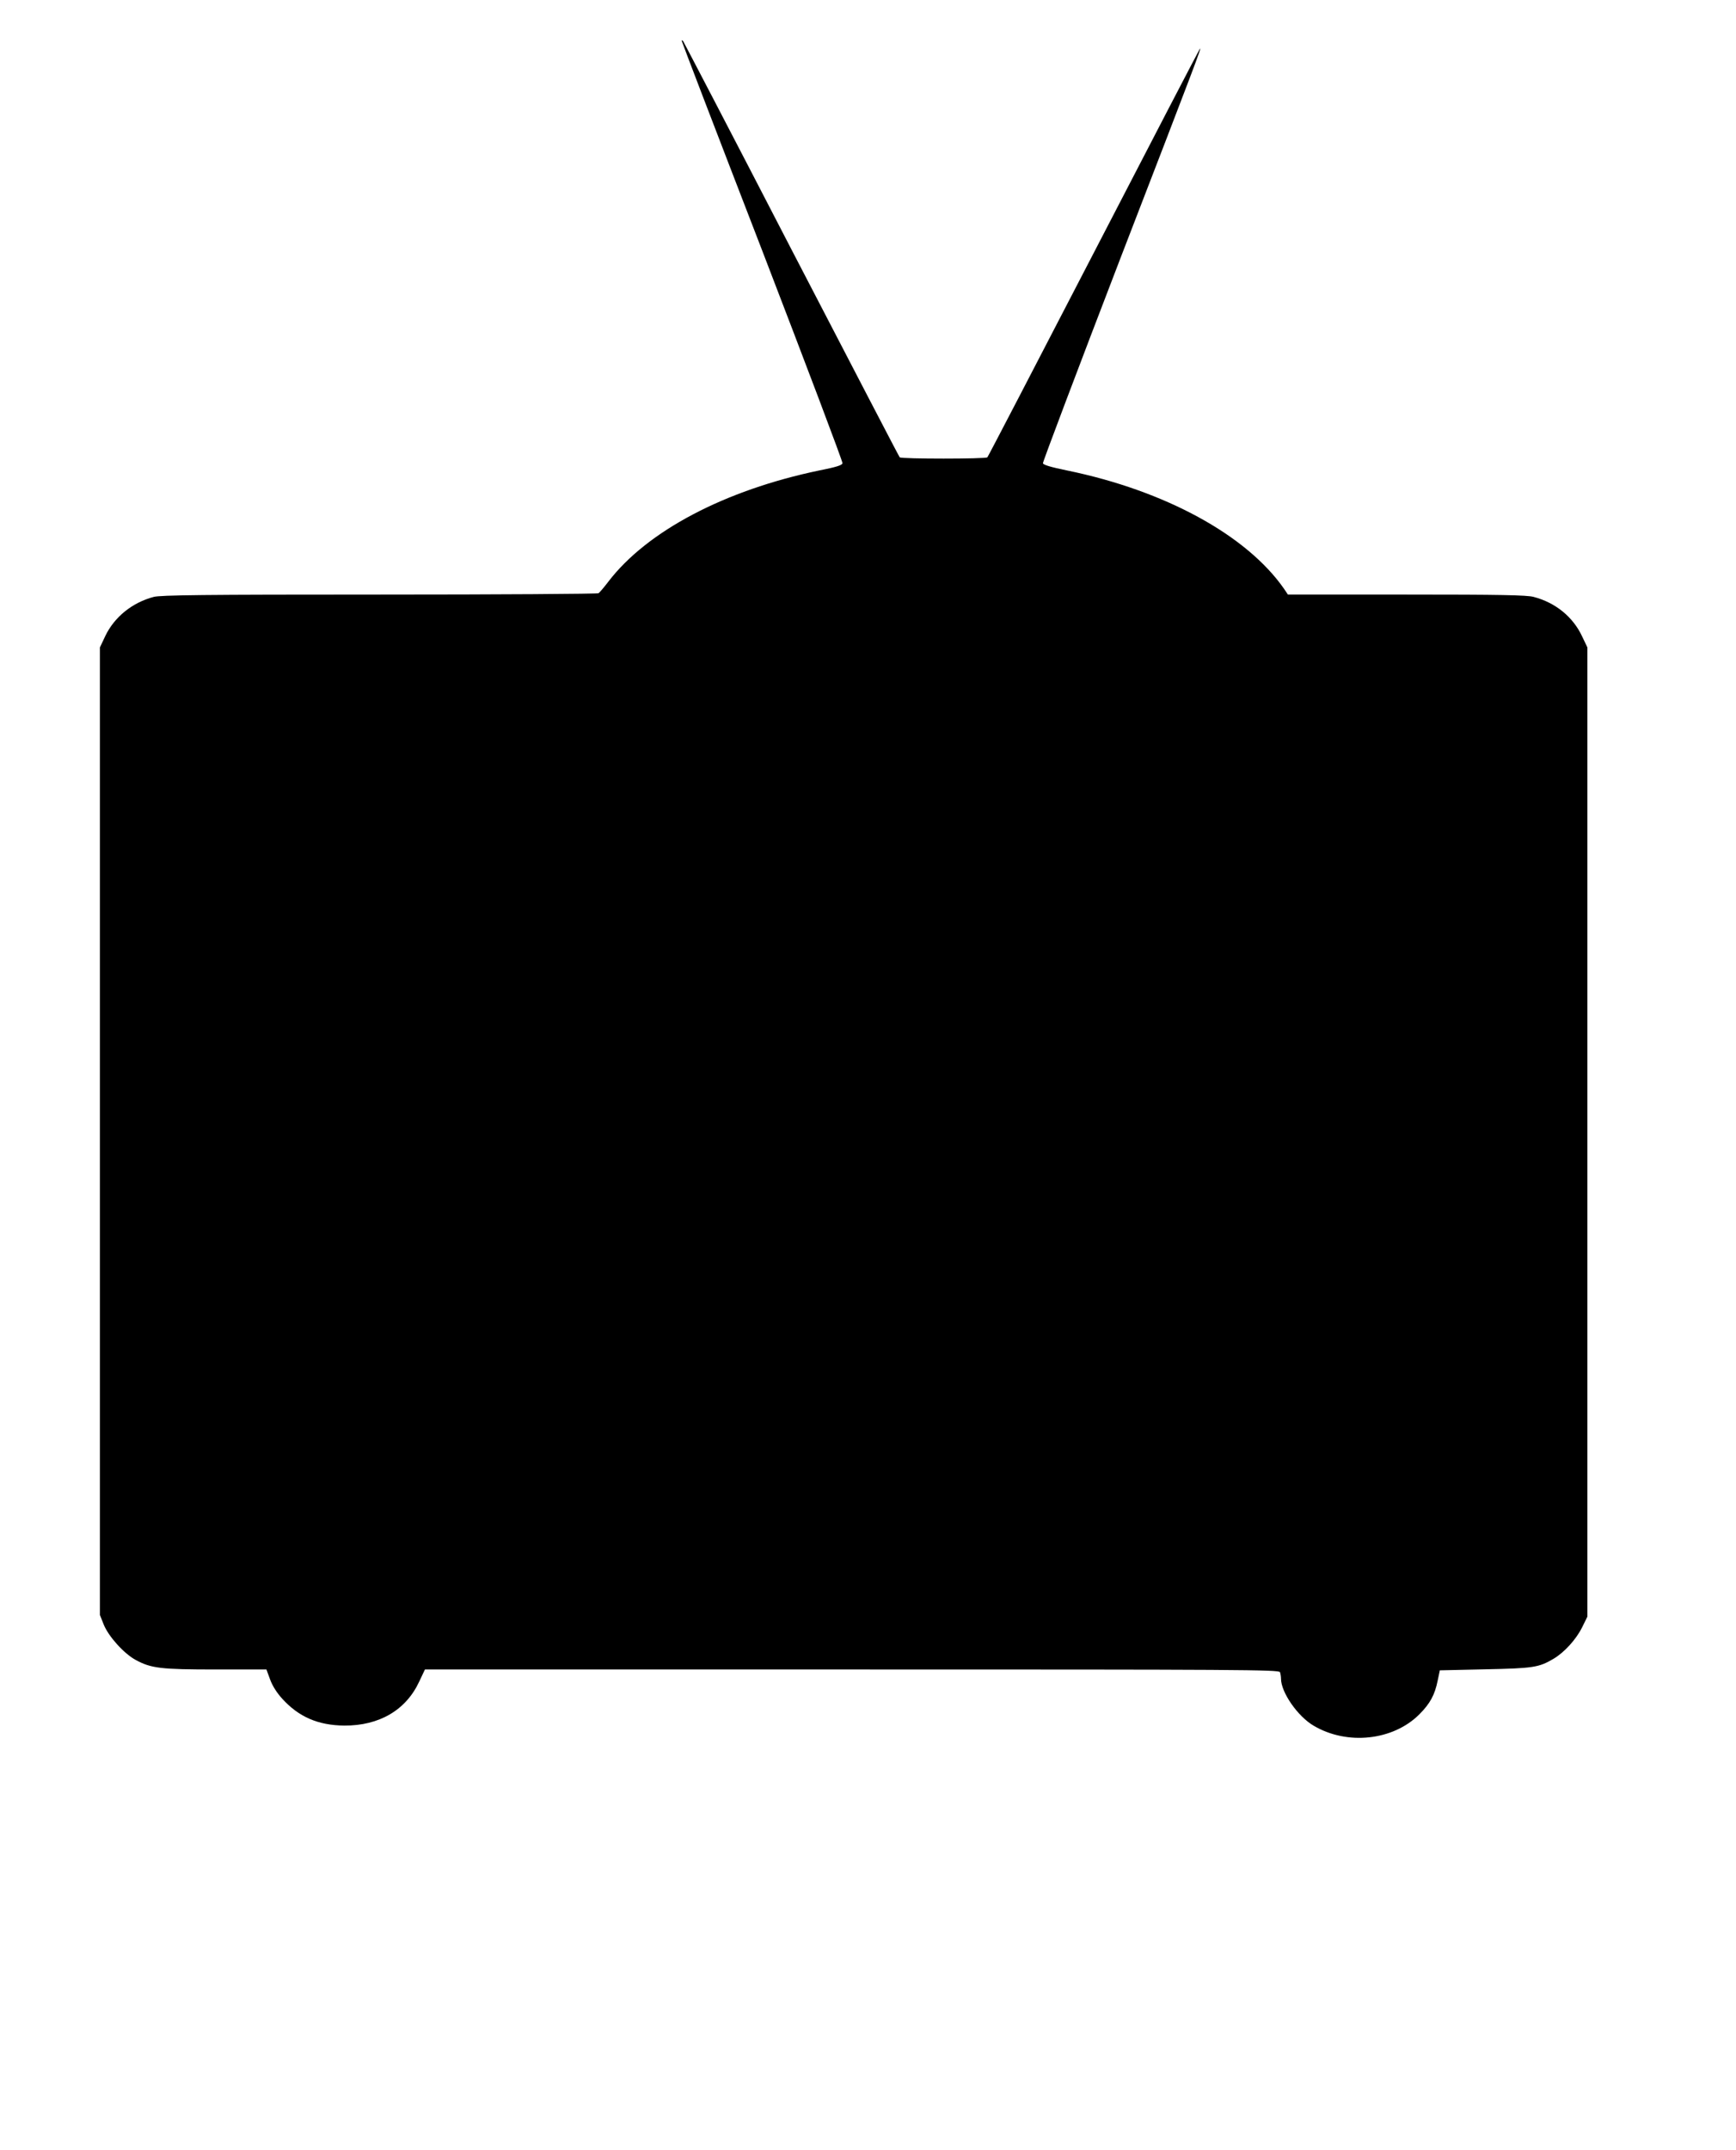
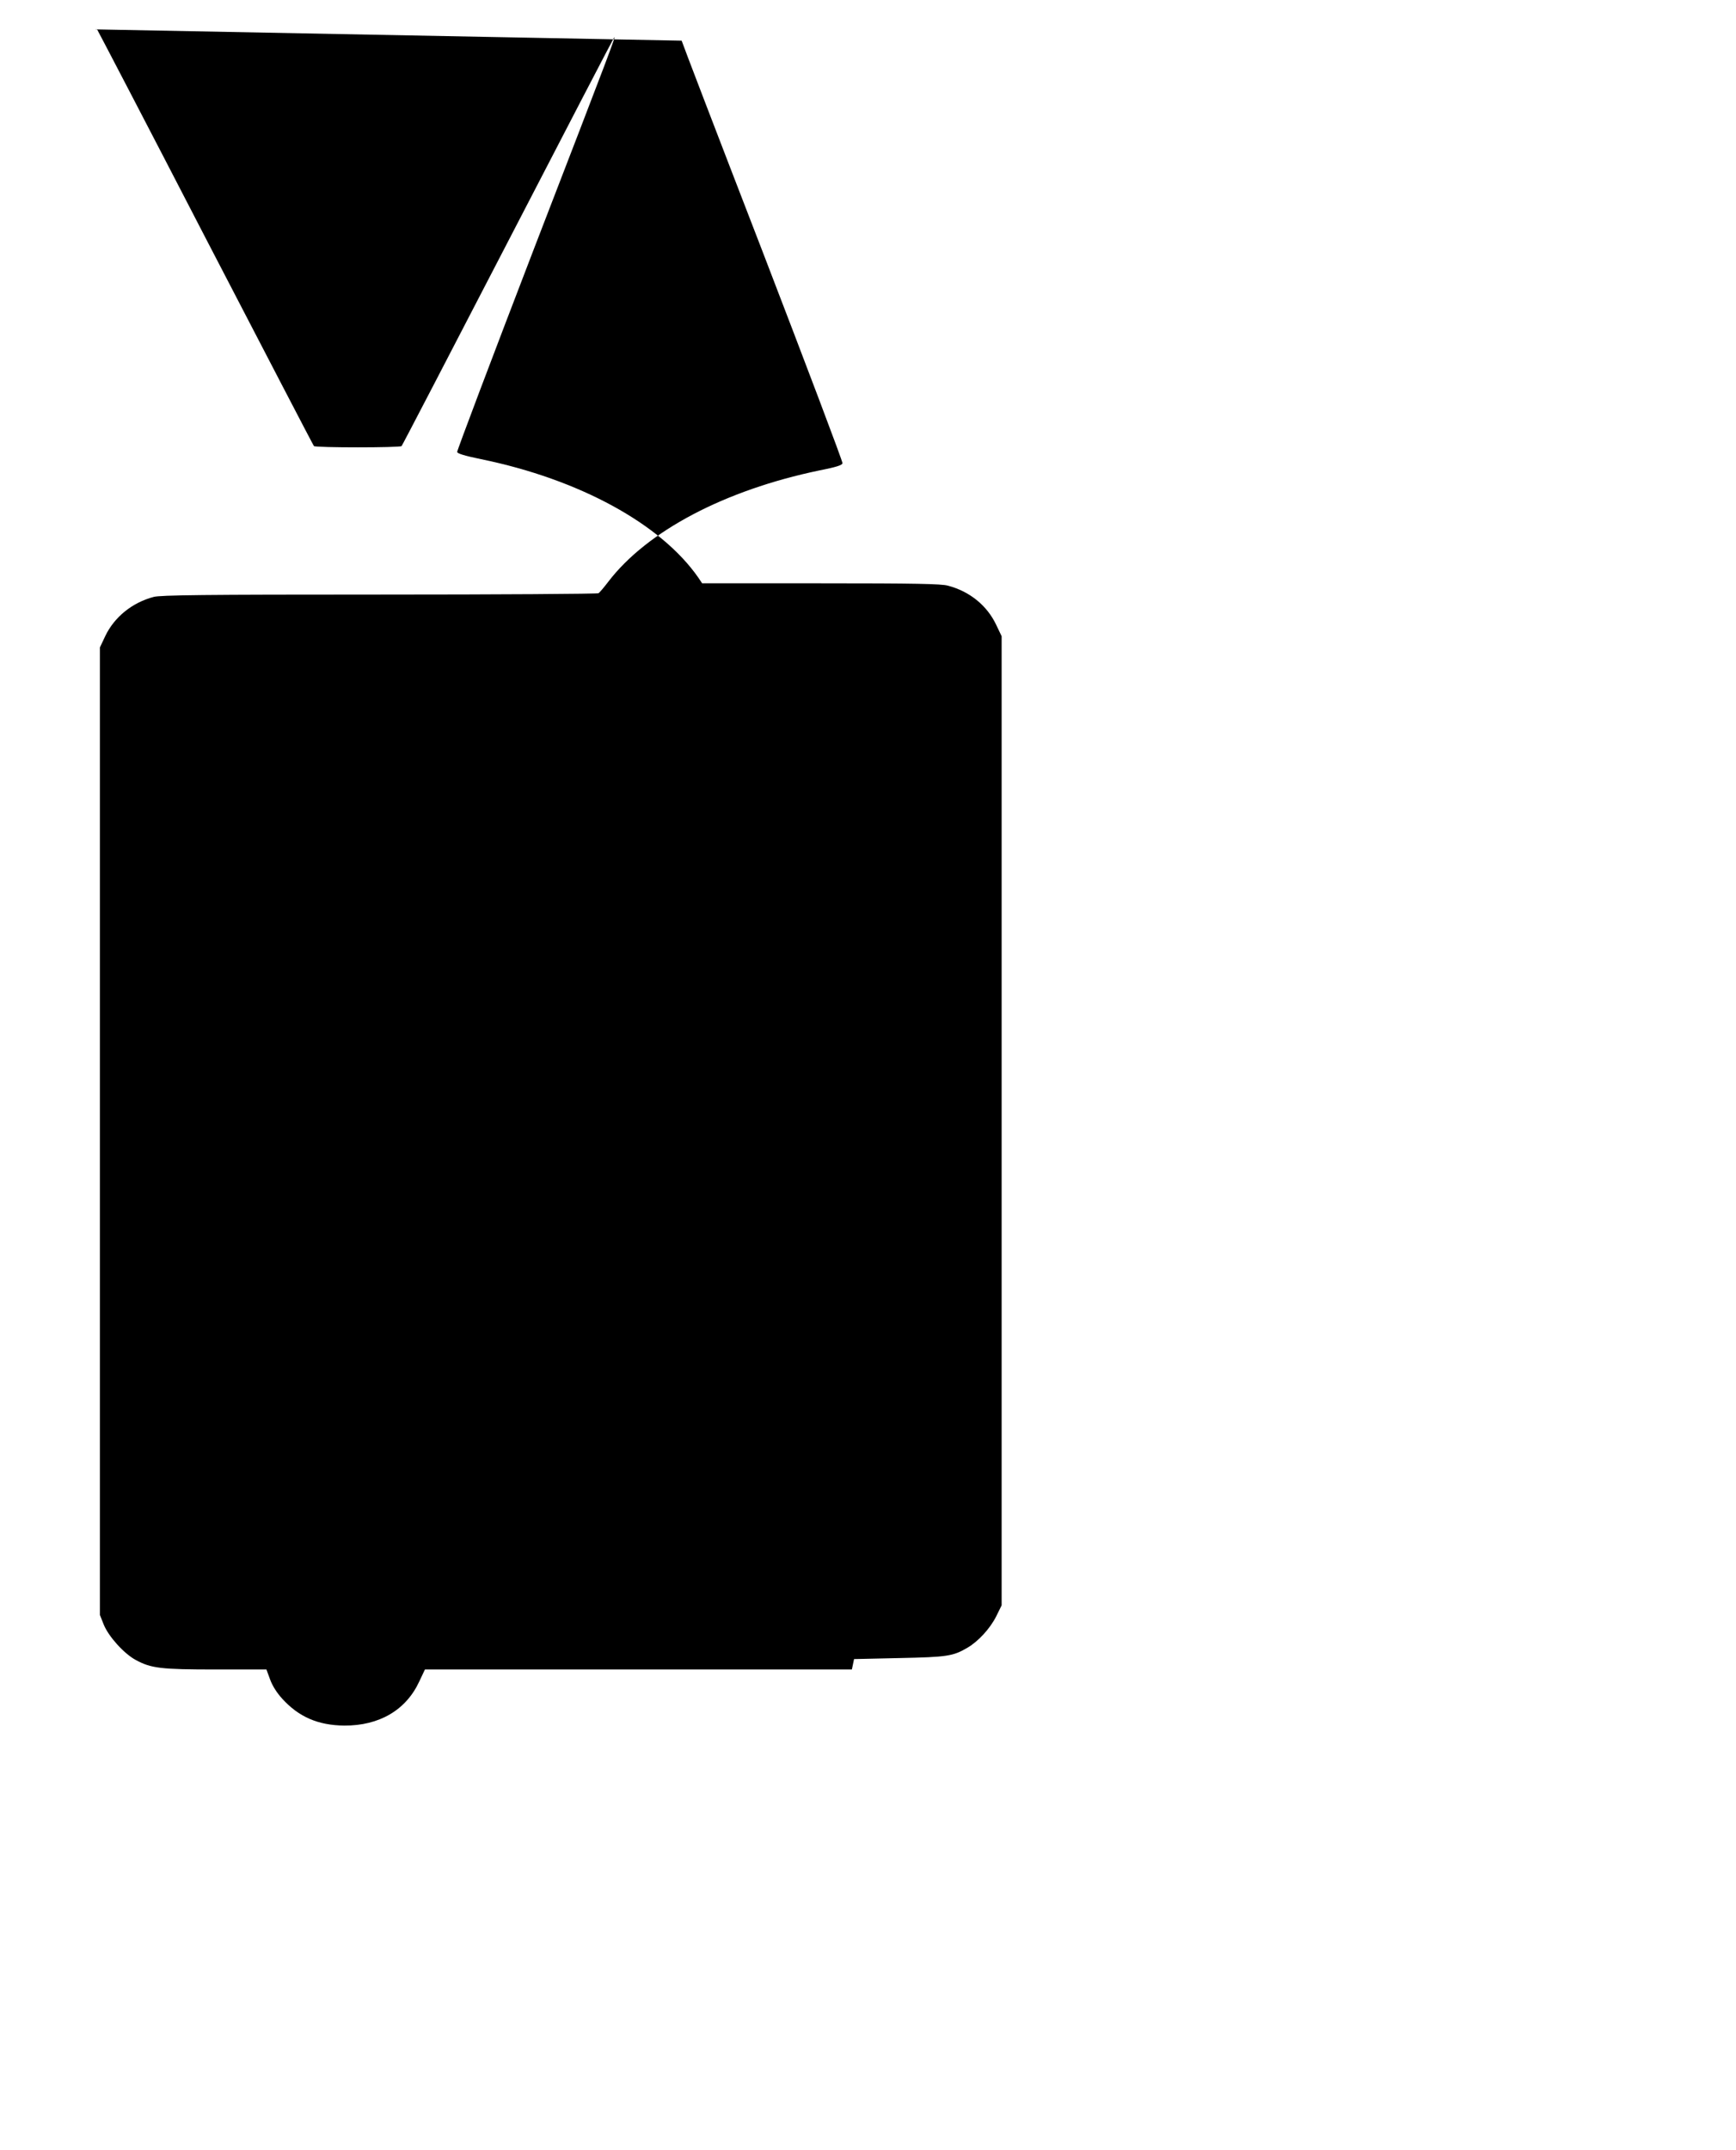
<svg xmlns="http://www.w3.org/2000/svg" version="1.0" width="1034pt" height="1280pt" viewBox="0 0 1034 1280" preserveAspectRatio="xMidYMid meet">
  <g transform="translate(0,1280) scale(0.1,-0.1)" fill="#000000" stroke="none">
-     <path d="M4060 12558 c0 -4 216 -568 481 -1253 264 -686 479 -1254 477 -1263 -2 -12 -37 -23 -138 -43 -563 -117 -1027 -361 -1258 -664 -25 -33 -51 -63 -57 -67 -5 -4 -593 -8 -1305 -8 -1049 0 -1304 -3 -1345 -14 -128 -34 -234 -120 -288 -233 l-32 -68 0 -2880 0 -2880 23 -58 c29 -71 120 -172 190 -210 92 -50 149 -57 478 -57 l301 0 22 -60 c14 -38 40 -79 72 -114 99 -109 214 -158 369 -160 209 -1 368 92 447 262 l34 72 2543 0 c2310 0 2544 -1 2550 -16 3 -9 6 -26 6 -39 0 -81 100 -225 195 -280 200 -118 473 -88 629 68 64 64 92 116 109 200 l13 62 269 6 c288 6 320 11 407 62 65 38 135 115 171 187 l32 65 0 2885 0 2885 -32 67 c-54 115 -158 200 -288 234 -39 11 -199 14 -757 14 l-707 0 -22 33 c-222 320 -709 586 -1294 706 -97 20 -141 33 -143 43 -1 8 206 556 461 1219 455 1178 485 1259 474 1249 -3 -3 -288 -550 -632 -1215 -345 -666 -630 -1214 -634 -1218 -10 -10 -512 -10 -522 0 -4 4 -294 562 -645 1238 -350 677 -641 1234 -645 1240 -5 5 -9 6 -9 3z" />
+     <path d="M4060 12558 c0 -4 216 -568 481 -1253 264 -686 479 -1254 477 -1263 -2 -12 -37 -23 -138 -43 -563 -117 -1027 -361 -1258 -664 -25 -33 -51 -63 -57 -67 -5 -4 -593 -8 -1305 -8 -1049 0 -1304 -3 -1345 -14 -128 -34 -234 -120 -288 -233 l-32 -68 0 -2880 0 -2880 23 -58 c29 -71 120 -172 190 -210 92 -50 149 -57 478 -57 l301 0 22 -60 c14 -38 40 -79 72 -114 99 -109 214 -158 369 -160 209 -1 368 92 447 262 l34 72 2543 0 l13 62 269 6 c288 6 320 11 407 62 65 38 135 115 171 187 l32 65 0 2885 0 2885 -32 67 c-54 115 -158 200 -288 234 -39 11 -199 14 -757 14 l-707 0 -22 33 c-222 320 -709 586 -1294 706 -97 20 -141 33 -143 43 -1 8 206 556 461 1219 455 1178 485 1259 474 1249 -3 -3 -288 -550 -632 -1215 -345 -666 -630 -1214 -634 -1218 -10 -10 -512 -10 -522 0 -4 4 -294 562 -645 1238 -350 677 -641 1234 -645 1240 -5 5 -9 6 -9 3z" />
  </g>
</svg>